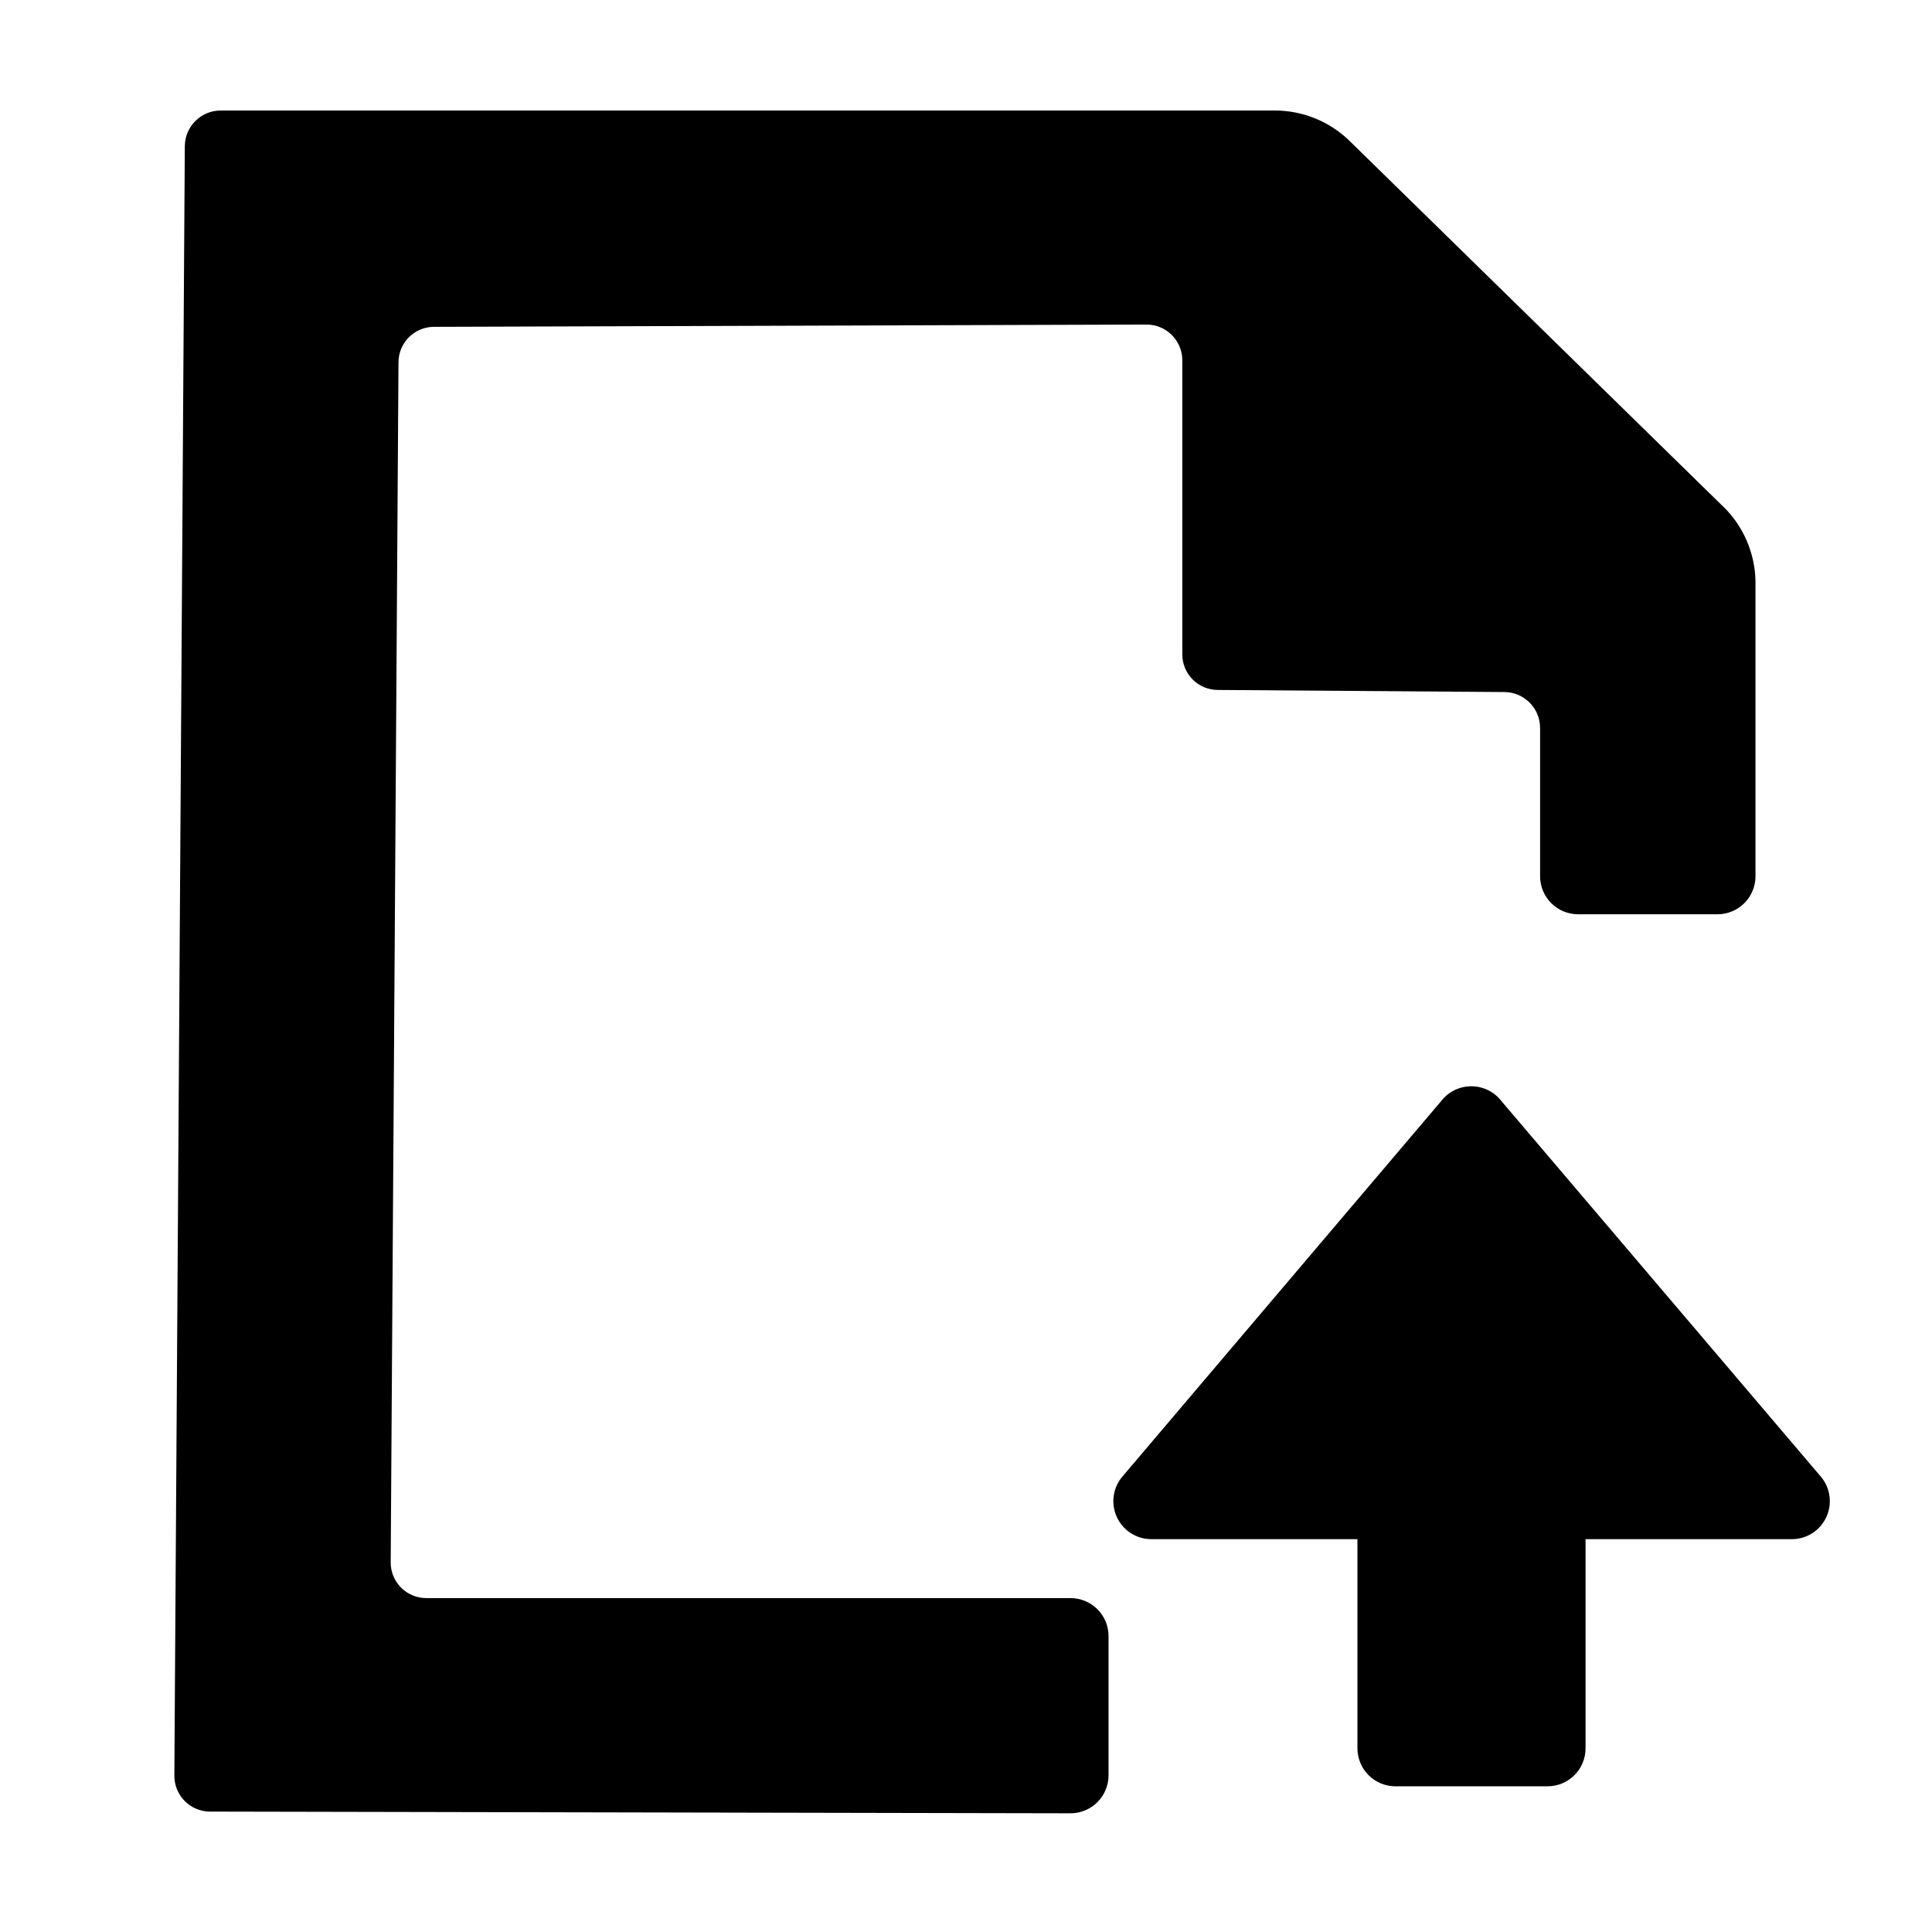
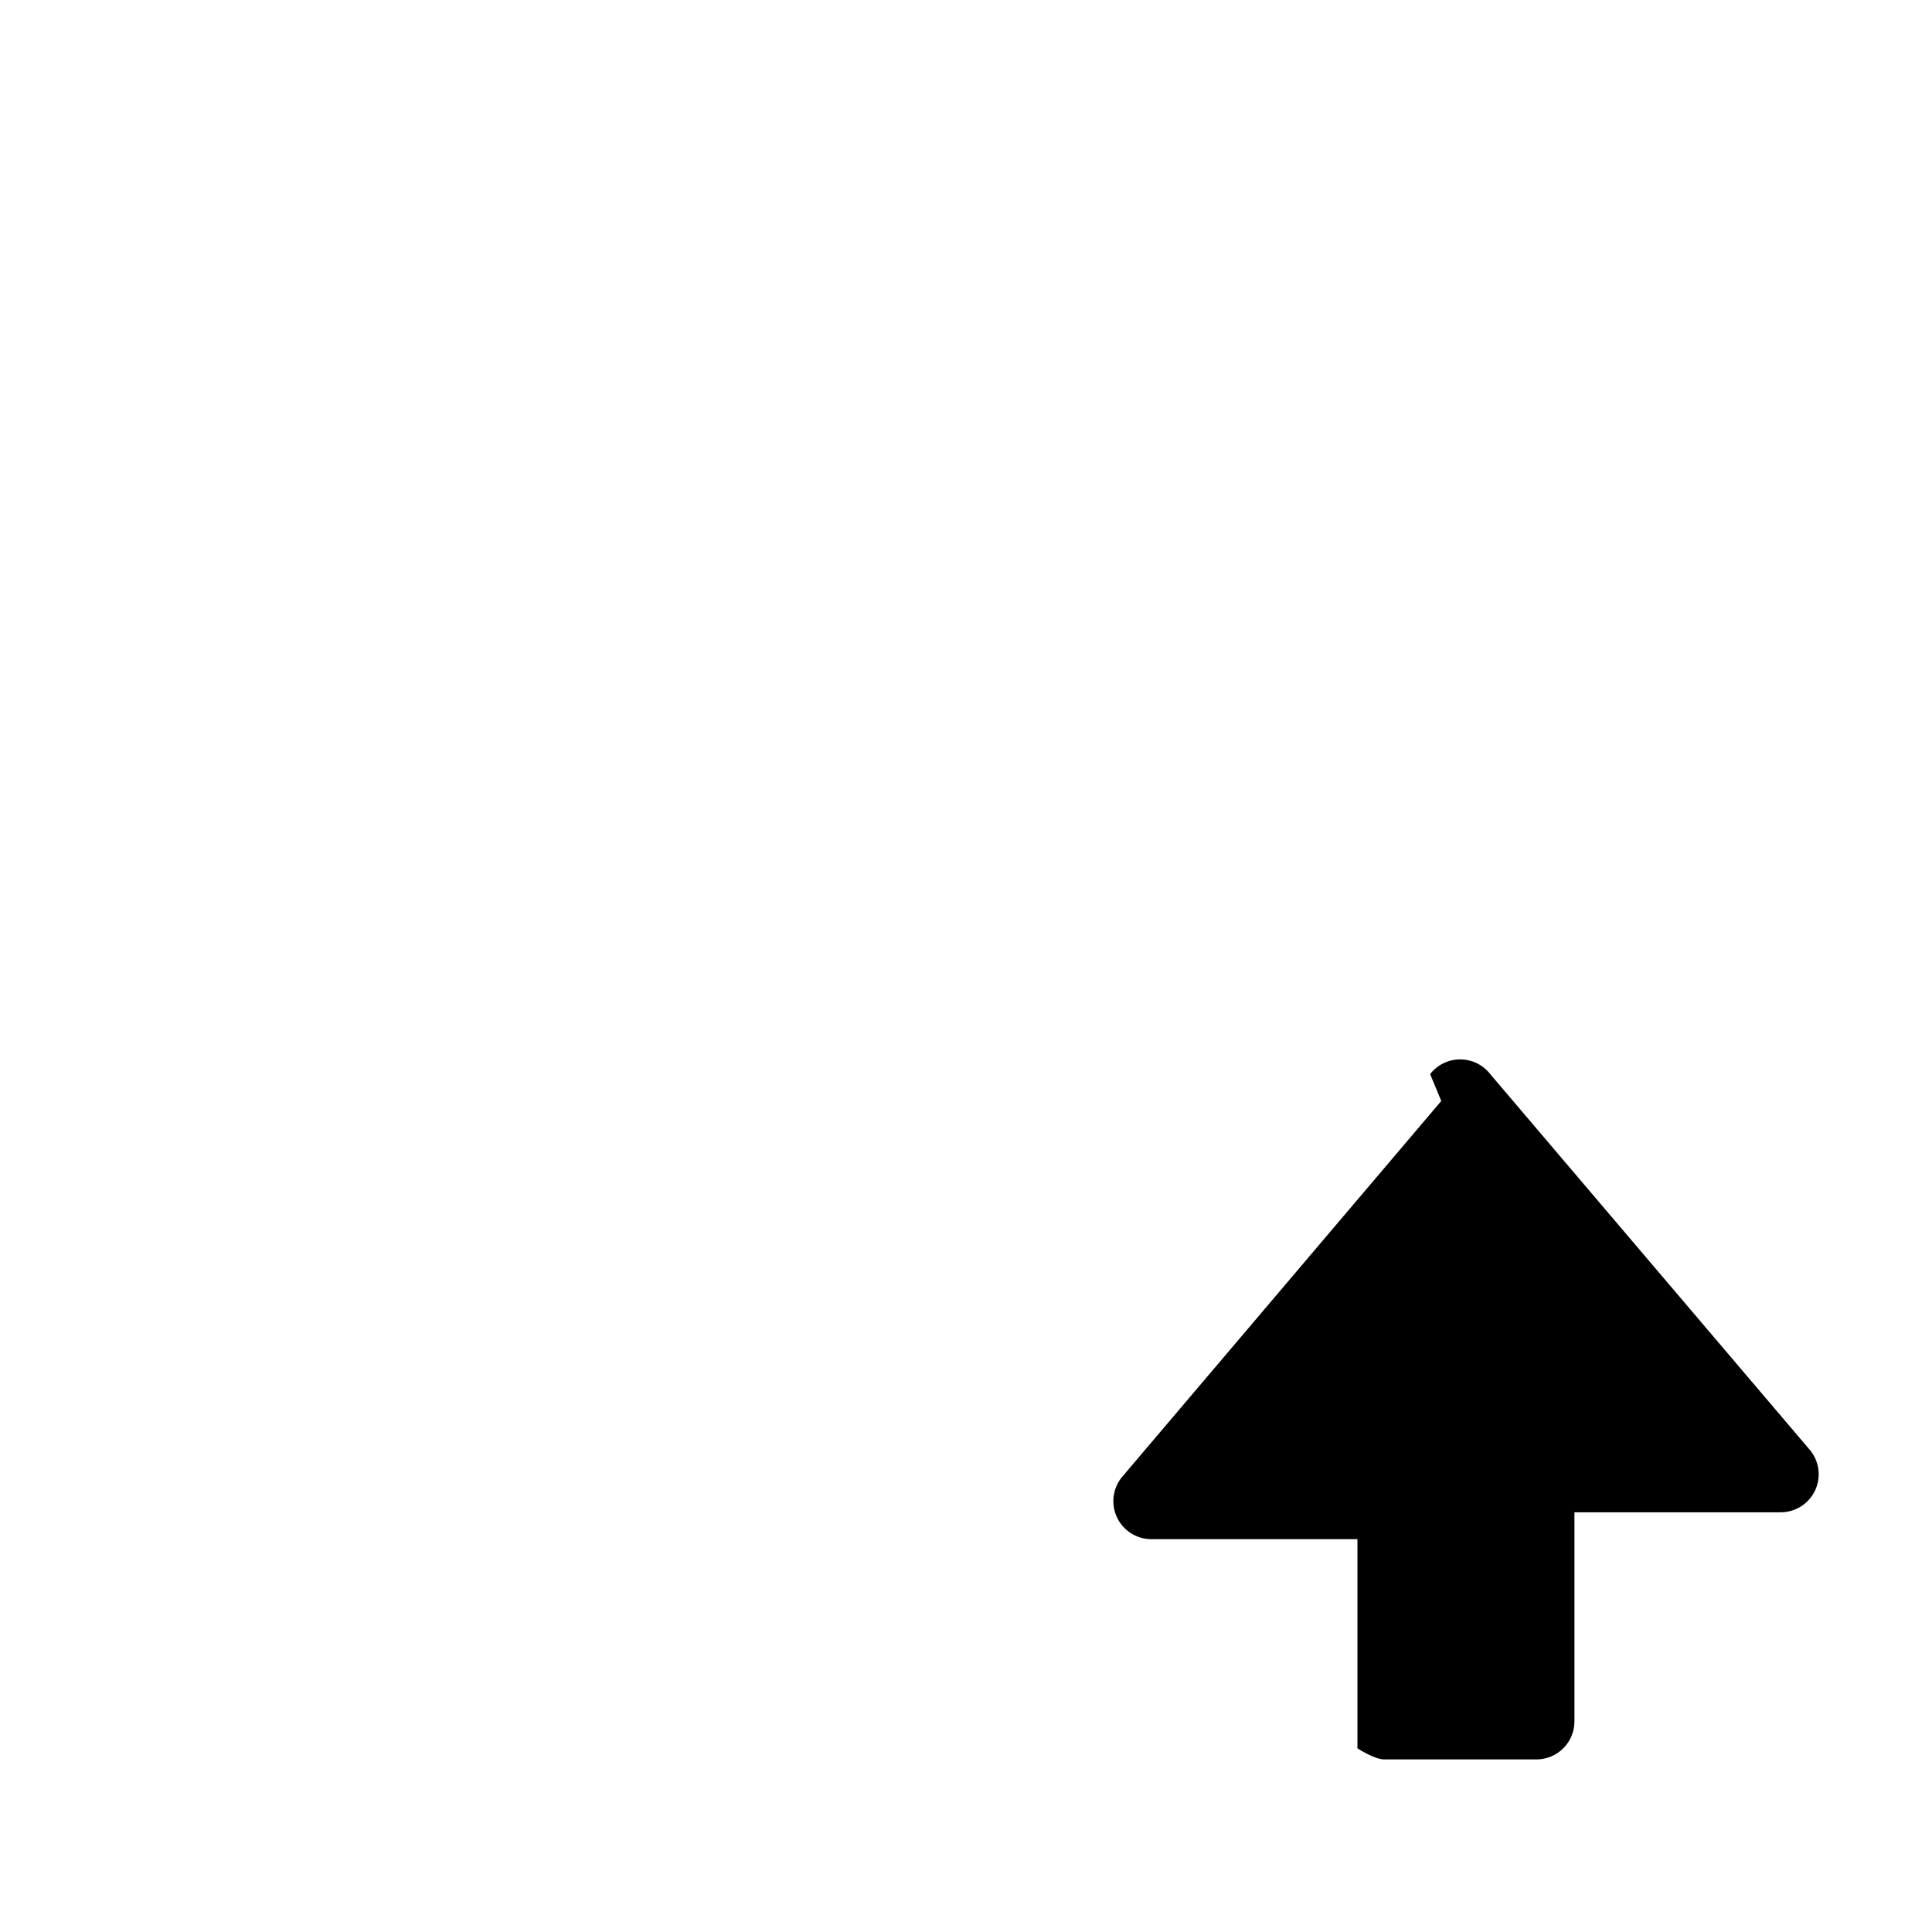
<svg xmlns="http://www.w3.org/2000/svg" fill="#000000" width="800px" height="800px" version="1.1" viewBox="144 144 512 512">
  <g>
-     <path d="m525.95 435.77-84.688 99.754c-2.422 3.023-2.894 7.168-1.219 10.656 1.676 3.492 5.203 5.715 9.078 5.719h54.613v55.418c0 2.672 1.059 5.234 2.949 7.125s4.453 2.949 7.125 2.949h40.305c2.672 0 5.234-1.059 7.125-2.949s2.953-4.453 2.953-7.125v-55.418h54.613c3.879 0.016 7.426-2.199 9.117-5.695 1.688-3.496 1.219-7.648-1.211-10.68l-84.84-99.754c-1.91-2.461-4.848-3.898-7.961-3.898-3.113 0-6.051 1.438-7.961 3.898z" />
-     <path d="m199.63 624.09 228.07 0.453c2.672 0 5.234-1.062 7.125-2.953 1.891-1.887 2.953-4.449 2.953-7.125v-36.879c0-2.672-1.062-5.234-2.953-7.125-1.891-1.887-4.453-2.949-7.125-2.949h-170.74c-2.519 0-4.93-1.008-6.699-2.797s-2.75-4.211-2.723-6.727l2.066-317.95c-0.004-5.164 4.156-9.367 9.32-9.422l188.93-0.605h-0.004c2.523 0 4.938 1.008 6.715 2.793 1.777 1.789 2.769 4.211 2.758 6.731v77.789c-0.027 2.516 0.953 4.938 2.723 6.727 1.77 1.789 4.184 2.793 6.699 2.793l75.926 0.555h-0.004c5.242 0.027 9.473 4.285 9.473 9.523v39.297c0 2.672 1.062 5.234 2.953 7.125 1.887 1.891 4.453 2.949 7.125 2.949h36.93c2.672 0 5.234-1.059 7.125-2.949 1.887-1.891 2.949-4.453 2.949-7.125v-76.98c0.176-7.469-2.594-14.707-7.707-20.152l-99.605-97.488c-5.344-5.34-12.594-8.332-20.152-8.312h-279.21c-5.238-0.027-9.516 4.18-9.57 9.422l-2.773 431.86c-0.012 2.512 0.973 4.926 2.738 6.715 1.77 1.785 4.172 2.793 6.684 2.809z" />
+     <path d="m525.95 435.77-84.688 99.754c-2.422 3.023-2.894 7.168-1.219 10.656 1.676 3.492 5.203 5.715 9.078 5.719h54.613v55.418s4.453 2.949 7.125 2.949h40.305c2.672 0 5.234-1.059 7.125-2.949s2.953-4.453 2.953-7.125v-55.418h54.613c3.879 0.016 7.426-2.199 9.117-5.695 1.688-3.496 1.219-7.648-1.211-10.68l-84.84-99.754c-1.91-2.461-4.848-3.898-7.961-3.898-3.113 0-6.051 1.438-7.961 3.898z" />
  </g>
</svg>